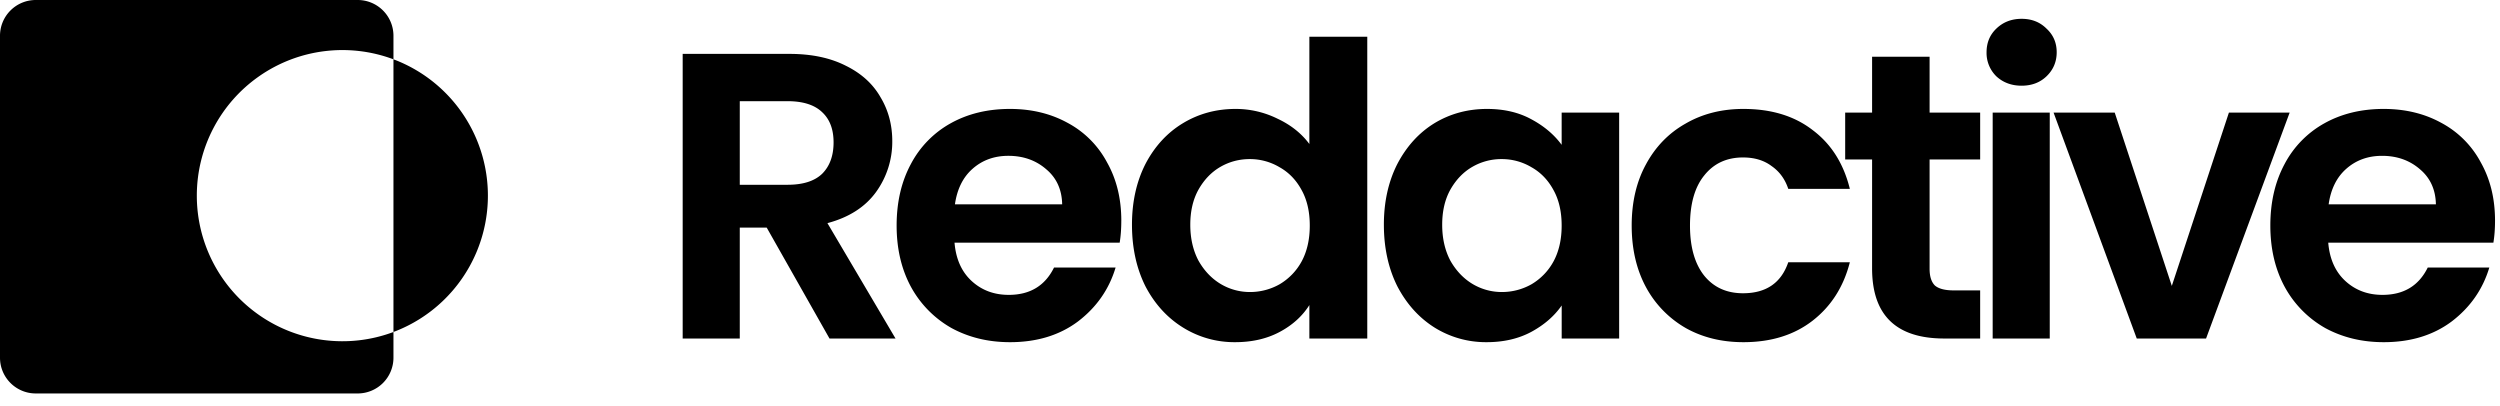
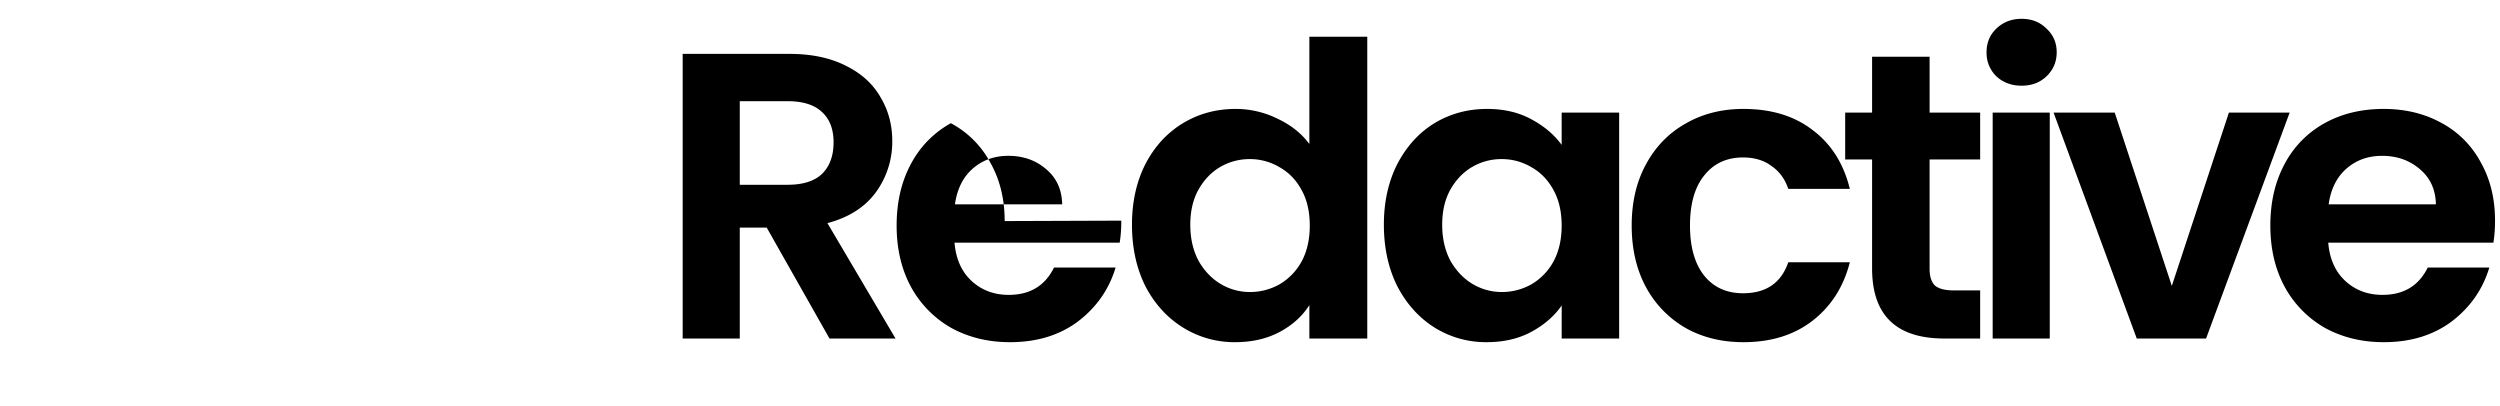
<svg xmlns="http://www.w3.org/2000/svg" class="h-5 md:h-6" fill="none" viewBox="0 0 154 25">
-   <path clip-rule="evenodd" d="M2.203 0A2.203 2.203 0 0 0 0 2.203v19.83c0 1.218.986 2.204 2.203 2.204h19.83a2.203 2.203 0 0 0 2.204-2.203V20.45a8.971 8.971 0 0 0 0-16.797v-1.45A2.203 2.203 0 0 0 22.034 0H2.204Zm22.034 3.654a8.968 8.968 0 1 0 0 16.797V3.654Z" fill="#000" fill-rule="evenodd" />
-   <path d="m51.097 20.852-3.868-6.832H45.57v6.832h-3.517V3.32h6.581c1.357 0 2.512.243 3.467.729.954.469 1.666 1.113 2.135 1.934.485.804.728 1.708.728 2.713a5.275 5.275 0 0 1-1.005 3.14c-.67.92-1.666 1.557-2.989 1.909l4.195 7.108h-4.07Zm-5.526-9.47h2.939c.954 0 1.666-.226 2.135-.678.469-.469.703-1.113.703-1.934 0-.804-.234-1.423-.703-1.859-.47-.452-1.18-.678-2.135-.678h-2.94v5.15Zm23.501 2.21c0 .503-.033.955-.1 1.357H58.799c.084 1.005.435 1.792 1.055 2.361.62.57 1.381.854 2.286.854 1.306 0 2.235-.56 2.788-1.683h3.793c-.402 1.34-1.172 2.445-2.311 3.316-1.139.854-2.537 1.281-4.195 1.281-1.34 0-2.545-.293-3.617-.879a6.47 6.47 0 0 1-2.487-2.537c-.586-1.088-.879-2.344-.879-3.768 0-1.44.293-2.704.88-3.793a6.134 6.134 0 0 1 2.46-2.512c1.056-.586 2.27-.879 3.643-.879 1.323 0 2.504.285 3.542.854a5.891 5.891 0 0 1 2.436 2.437c.586 1.038.88 2.235.88 3.592Zm-3.642-1.004c-.017-.904-.343-1.624-.98-2.16-.636-.553-1.415-.829-2.336-.829-.87 0-1.607.268-2.21.804-.586.519-.946 1.247-1.08 2.185h6.606Zm4.3 1.256c0-1.407.277-2.654.83-3.743.569-1.088 1.339-1.925 2.31-2.512.971-.586 2.051-.879 3.24-.879a5.81 5.81 0 0 1 2.588.603c.82.385 1.473.904 1.959 1.558V2.264h3.567v18.588h-3.567v-2.06c-.435.687-1.047 1.24-1.834 1.658-.787.419-1.7.628-2.738.628a5.977 5.977 0 0 1-3.215-.904c-.971-.603-1.741-1.449-2.31-2.537-.553-1.105-.83-2.37-.83-3.793Zm10.952.05c0-.854-.167-1.582-.502-2.185-.335-.62-.787-1.088-1.357-1.407A3.556 3.556 0 0 0 76.99 9.8c-.653 0-1.256.159-1.809.477-.552.318-1.005.787-1.356 1.407-.335.603-.503 1.323-.503 2.16 0 .837.168 1.574.503 2.21.351.62.803 1.097 1.356 1.432a3.51 3.51 0 0 0 1.809.503 3.7 3.7 0 0 0 1.833-.478 3.655 3.655 0 0 0 1.357-1.406c.335-.62.502-1.357.502-2.21Zm4.565-.05c0-1.407.276-2.654.829-3.743.57-1.088 1.331-1.925 2.286-2.512.97-.586 2.05-.879 3.24-.879 1.038 0 1.942.21 2.713.628.787.419 1.415.946 1.883 1.583V6.936h3.542v13.916H96.2v-2.035c-.453.654-1.08 1.198-1.884 1.633-.787.419-1.7.628-2.738.628a5.977 5.977 0 0 1-3.215-.904c-.955-.603-1.717-1.449-2.286-2.537-.553-1.105-.83-2.37-.83-3.793Zm10.951.05c0-.854-.167-1.582-.502-2.185-.335-.62-.787-1.088-1.356-1.407a3.556 3.556 0 0 0-1.834-.502 3.56 3.56 0 0 0-1.808.477c-.553.318-1.005.787-1.357 1.407-.335.603-.502 1.323-.502 2.16 0 .837.167 1.574.502 2.21.352.62.804 1.097 1.357 1.432a3.51 3.51 0 0 0 1.808.503 3.7 3.7 0 0 0 1.834-.478 3.655 3.655 0 0 0 1.356-1.406c.335-.62.502-1.357.502-2.21Zm4.314 0c0-1.44.293-2.696.879-3.768.587-1.088 1.399-1.925 2.437-2.511 1.038-.603 2.227-.905 3.567-.905 1.725 0 3.148.436 4.27 1.307 1.139.854 1.901 2.06 2.286 3.617h-3.793c-.201-.603-.544-1.072-1.03-1.407-.469-.352-1.055-.528-1.758-.528-1.005 0-1.8.369-2.387 1.106-.586.72-.879 1.75-.879 3.09 0 1.322.293 2.352.879 3.089.587.72 1.382 1.08 2.387 1.08 1.423 0 2.353-.636 2.788-1.91h3.793c-.385 1.508-1.147 2.705-2.286 3.593-1.139.887-2.562 1.331-4.27 1.331-1.34 0-2.529-.293-3.567-.879a6.4 6.4 0 0 1-2.437-2.512c-.586-1.088-.879-2.353-.879-3.793Zm18.351-4.069v6.732c0 .469.109.812.327 1.03.234.2.619.301 1.155.301h1.633v2.964h-2.211c-2.964 0-4.446-1.44-4.446-4.32V9.825h-1.658V6.936h1.658v-3.44h3.542v3.44h3.115v2.889h-3.115Zm5.669-4.546c-.619 0-1.139-.193-1.557-.578a2.014 2.014 0 0 1-.603-1.482c0-.586.201-1.072.603-1.457.418-.402.938-.603 1.557-.603.62 0 1.13.201 1.532.603.419.385.628.87.628 1.457 0 .586-.209 1.08-.628 1.482-.402.385-.912.578-1.532.578Zm1.733 1.657v13.916h-3.516V6.936h3.516Zm7.519 10.676 3.517-10.676h3.742l-5.149 13.916h-4.27L126.5 6.936h3.767l3.517 10.676Zm19.91-4.02c0 .503-.034.955-.101 1.357H143.42c.084 1.005.436 1.792 1.055 2.361.62.57 1.382.854 2.286.854 1.306 0 2.236-.56 2.788-1.683h3.793c-.402 1.34-1.172 2.445-2.311 3.316-1.139.854-2.537 1.281-4.195 1.281-1.339 0-2.545-.293-3.617-.879a6.463 6.463 0 0 1-2.486-2.537c-.587-1.088-.88-2.344-.88-3.768 0-1.44.293-2.704.88-3.793a6.132 6.132 0 0 1 2.461-2.512c1.055-.586 2.269-.879 3.642-.879 1.323 0 2.504.285 3.542.854a5.896 5.896 0 0 1 2.437 2.437c.586 1.038.879 2.235.879 3.592Zm-3.642-1.004c-.017-.904-.344-1.624-.98-2.16-.636-.553-1.415-.829-2.336-.829-.871 0-1.608.268-2.211.804-.586.519-.946 1.247-1.08 2.185h6.607Z" fill="#000" />
+   <path d="m51.097 20.852-3.868-6.832H45.57v6.832h-3.517V3.32h6.581c1.357 0 2.512.243 3.467.729.954.469 1.666 1.113 2.135 1.934.485.804.728 1.708.728 2.713a5.275 5.275 0 0 1-1.005 3.14c-.67.92-1.666 1.557-2.989 1.909l4.195 7.108h-4.07Zm-5.526-9.47h2.939c.954 0 1.666-.226 2.135-.678.469-.469.703-1.113.703-1.934 0-.804-.234-1.423-.703-1.859-.47-.452-1.18-.678-2.135-.678h-2.94v5.15Zm23.501 2.21c0 .503-.033.955-.1 1.357H58.799c.084 1.005.435 1.792 1.055 2.361.62.57 1.381.854 2.286.854 1.306 0 2.235-.56 2.788-1.683h3.793c-.402 1.34-1.172 2.445-2.311 3.316-1.139.854-2.537 1.281-4.195 1.281-1.34 0-2.545-.293-3.617-.879a6.47 6.47 0 0 1-2.487-2.537c-.586-1.088-.879-2.344-.879-3.768 0-1.44.293-2.704.88-3.793a6.134 6.134 0 0 1 2.46-2.512a5.891 5.891 0 0 1 2.436 2.437c.586 1.038.88 2.235.88 3.592Zm-3.642-1.004c-.017-.904-.343-1.624-.98-2.16-.636-.553-1.415-.829-2.336-.829-.87 0-1.607.268-2.21.804-.586.519-.946 1.247-1.08 2.185h6.606Zm4.3 1.256c0-1.407.277-2.654.83-3.743.569-1.088 1.339-1.925 2.31-2.512.971-.586 2.051-.879 3.24-.879a5.81 5.81 0 0 1 2.588.603c.82.385 1.473.904 1.959 1.558V2.264h3.567v18.588h-3.567v-2.06c-.435.687-1.047 1.24-1.834 1.658-.787.419-1.7.628-2.738.628a5.977 5.977 0 0 1-3.215-.904c-.971-.603-1.741-1.449-2.31-2.537-.553-1.105-.83-2.37-.83-3.793Zm10.952.05c0-.854-.167-1.582-.502-2.185-.335-.62-.787-1.088-1.357-1.407A3.556 3.556 0 0 0 76.99 9.8c-.653 0-1.256.159-1.809.477-.552.318-1.005.787-1.356 1.407-.335.603-.503 1.323-.503 2.16 0 .837.168 1.574.503 2.21.351.62.803 1.097 1.356 1.432a3.51 3.51 0 0 0 1.809.503 3.7 3.7 0 0 0 1.833-.478 3.655 3.655 0 0 0 1.357-1.406c.335-.62.502-1.357.502-2.21Zm4.565-.05c0-1.407.276-2.654.829-3.743.57-1.088 1.331-1.925 2.286-2.512.97-.586 2.05-.879 3.24-.879 1.038 0 1.942.21 2.713.628.787.419 1.415.946 1.883 1.583V6.936h3.542v13.916H96.2v-2.035c-.453.654-1.08 1.198-1.884 1.633-.787.419-1.7.628-2.738.628a5.977 5.977 0 0 1-3.215-.904c-.955-.603-1.717-1.449-2.286-2.537-.553-1.105-.83-2.37-.83-3.793Zm10.951.05c0-.854-.167-1.582-.502-2.185-.335-.62-.787-1.088-1.356-1.407a3.556 3.556 0 0 0-1.834-.502 3.56 3.56 0 0 0-1.808.477c-.553.318-1.005.787-1.357 1.407-.335.603-.502 1.323-.502 2.16 0 .837.167 1.574.502 2.21.352.62.804 1.097 1.357 1.432a3.51 3.51 0 0 0 1.808.503 3.7 3.7 0 0 0 1.834-.478 3.655 3.655 0 0 0 1.356-1.406c.335-.62.502-1.357.502-2.21Zm4.314 0c0-1.44.293-2.696.879-3.768.587-1.088 1.399-1.925 2.437-2.511 1.038-.603 2.227-.905 3.567-.905 1.725 0 3.148.436 4.27 1.307 1.139.854 1.901 2.06 2.286 3.617h-3.793c-.201-.603-.544-1.072-1.03-1.407-.469-.352-1.055-.528-1.758-.528-1.005 0-1.8.369-2.387 1.106-.586.72-.879 1.75-.879 3.09 0 1.322.293 2.352.879 3.089.587.72 1.382 1.08 2.387 1.08 1.423 0 2.353-.636 2.788-1.91h3.793c-.385 1.508-1.147 2.705-2.286 3.593-1.139.887-2.562 1.331-4.27 1.331-1.34 0-2.529-.293-3.567-.879a6.4 6.4 0 0 1-2.437-2.512c-.586-1.088-.879-2.353-.879-3.793Zm18.351-4.069v6.732c0 .469.109.812.327 1.03.234.2.619.301 1.155.301h1.633v2.964h-2.211c-2.964 0-4.446-1.44-4.446-4.32V9.825h-1.658V6.936h1.658v-3.44h3.542v3.44h3.115v2.889h-3.115Zm5.669-4.546c-.619 0-1.139-.193-1.557-.578a2.014 2.014 0 0 1-.603-1.482c0-.586.201-1.072.603-1.457.418-.402.938-.603 1.557-.603.62 0 1.13.201 1.532.603.419.385.628.87.628 1.457 0 .586-.209 1.08-.628 1.482-.402.385-.912.578-1.532.578Zm1.733 1.657v13.916h-3.516V6.936h3.516Zm7.519 10.676 3.517-10.676h3.742l-5.149 13.916h-4.27L126.5 6.936h3.767l3.517 10.676Zm19.91-4.02c0 .503-.034.955-.101 1.357H143.42c.084 1.005.436 1.792 1.055 2.361.62.57 1.382.854 2.286.854 1.306 0 2.236-.56 2.788-1.683h3.793c-.402 1.34-1.172 2.445-2.311 3.316-1.139.854-2.537 1.281-4.195 1.281-1.339 0-2.545-.293-3.617-.879a6.463 6.463 0 0 1-2.486-2.537c-.587-1.088-.88-2.344-.88-3.768 0-1.44.293-2.704.88-3.793a6.132 6.132 0 0 1 2.461-2.512c1.055-.586 2.269-.879 3.642-.879 1.323 0 2.504.285 3.542.854a5.896 5.896 0 0 1 2.437 2.437c.586 1.038.879 2.235.879 3.592Zm-3.642-1.004c-.017-.904-.344-1.624-.98-2.16-.636-.553-1.415-.829-2.336-.829-.871 0-1.608.268-2.211.804-.586.519-.946 1.247-1.08 2.185h6.607Z" fill="#000" />
</svg>